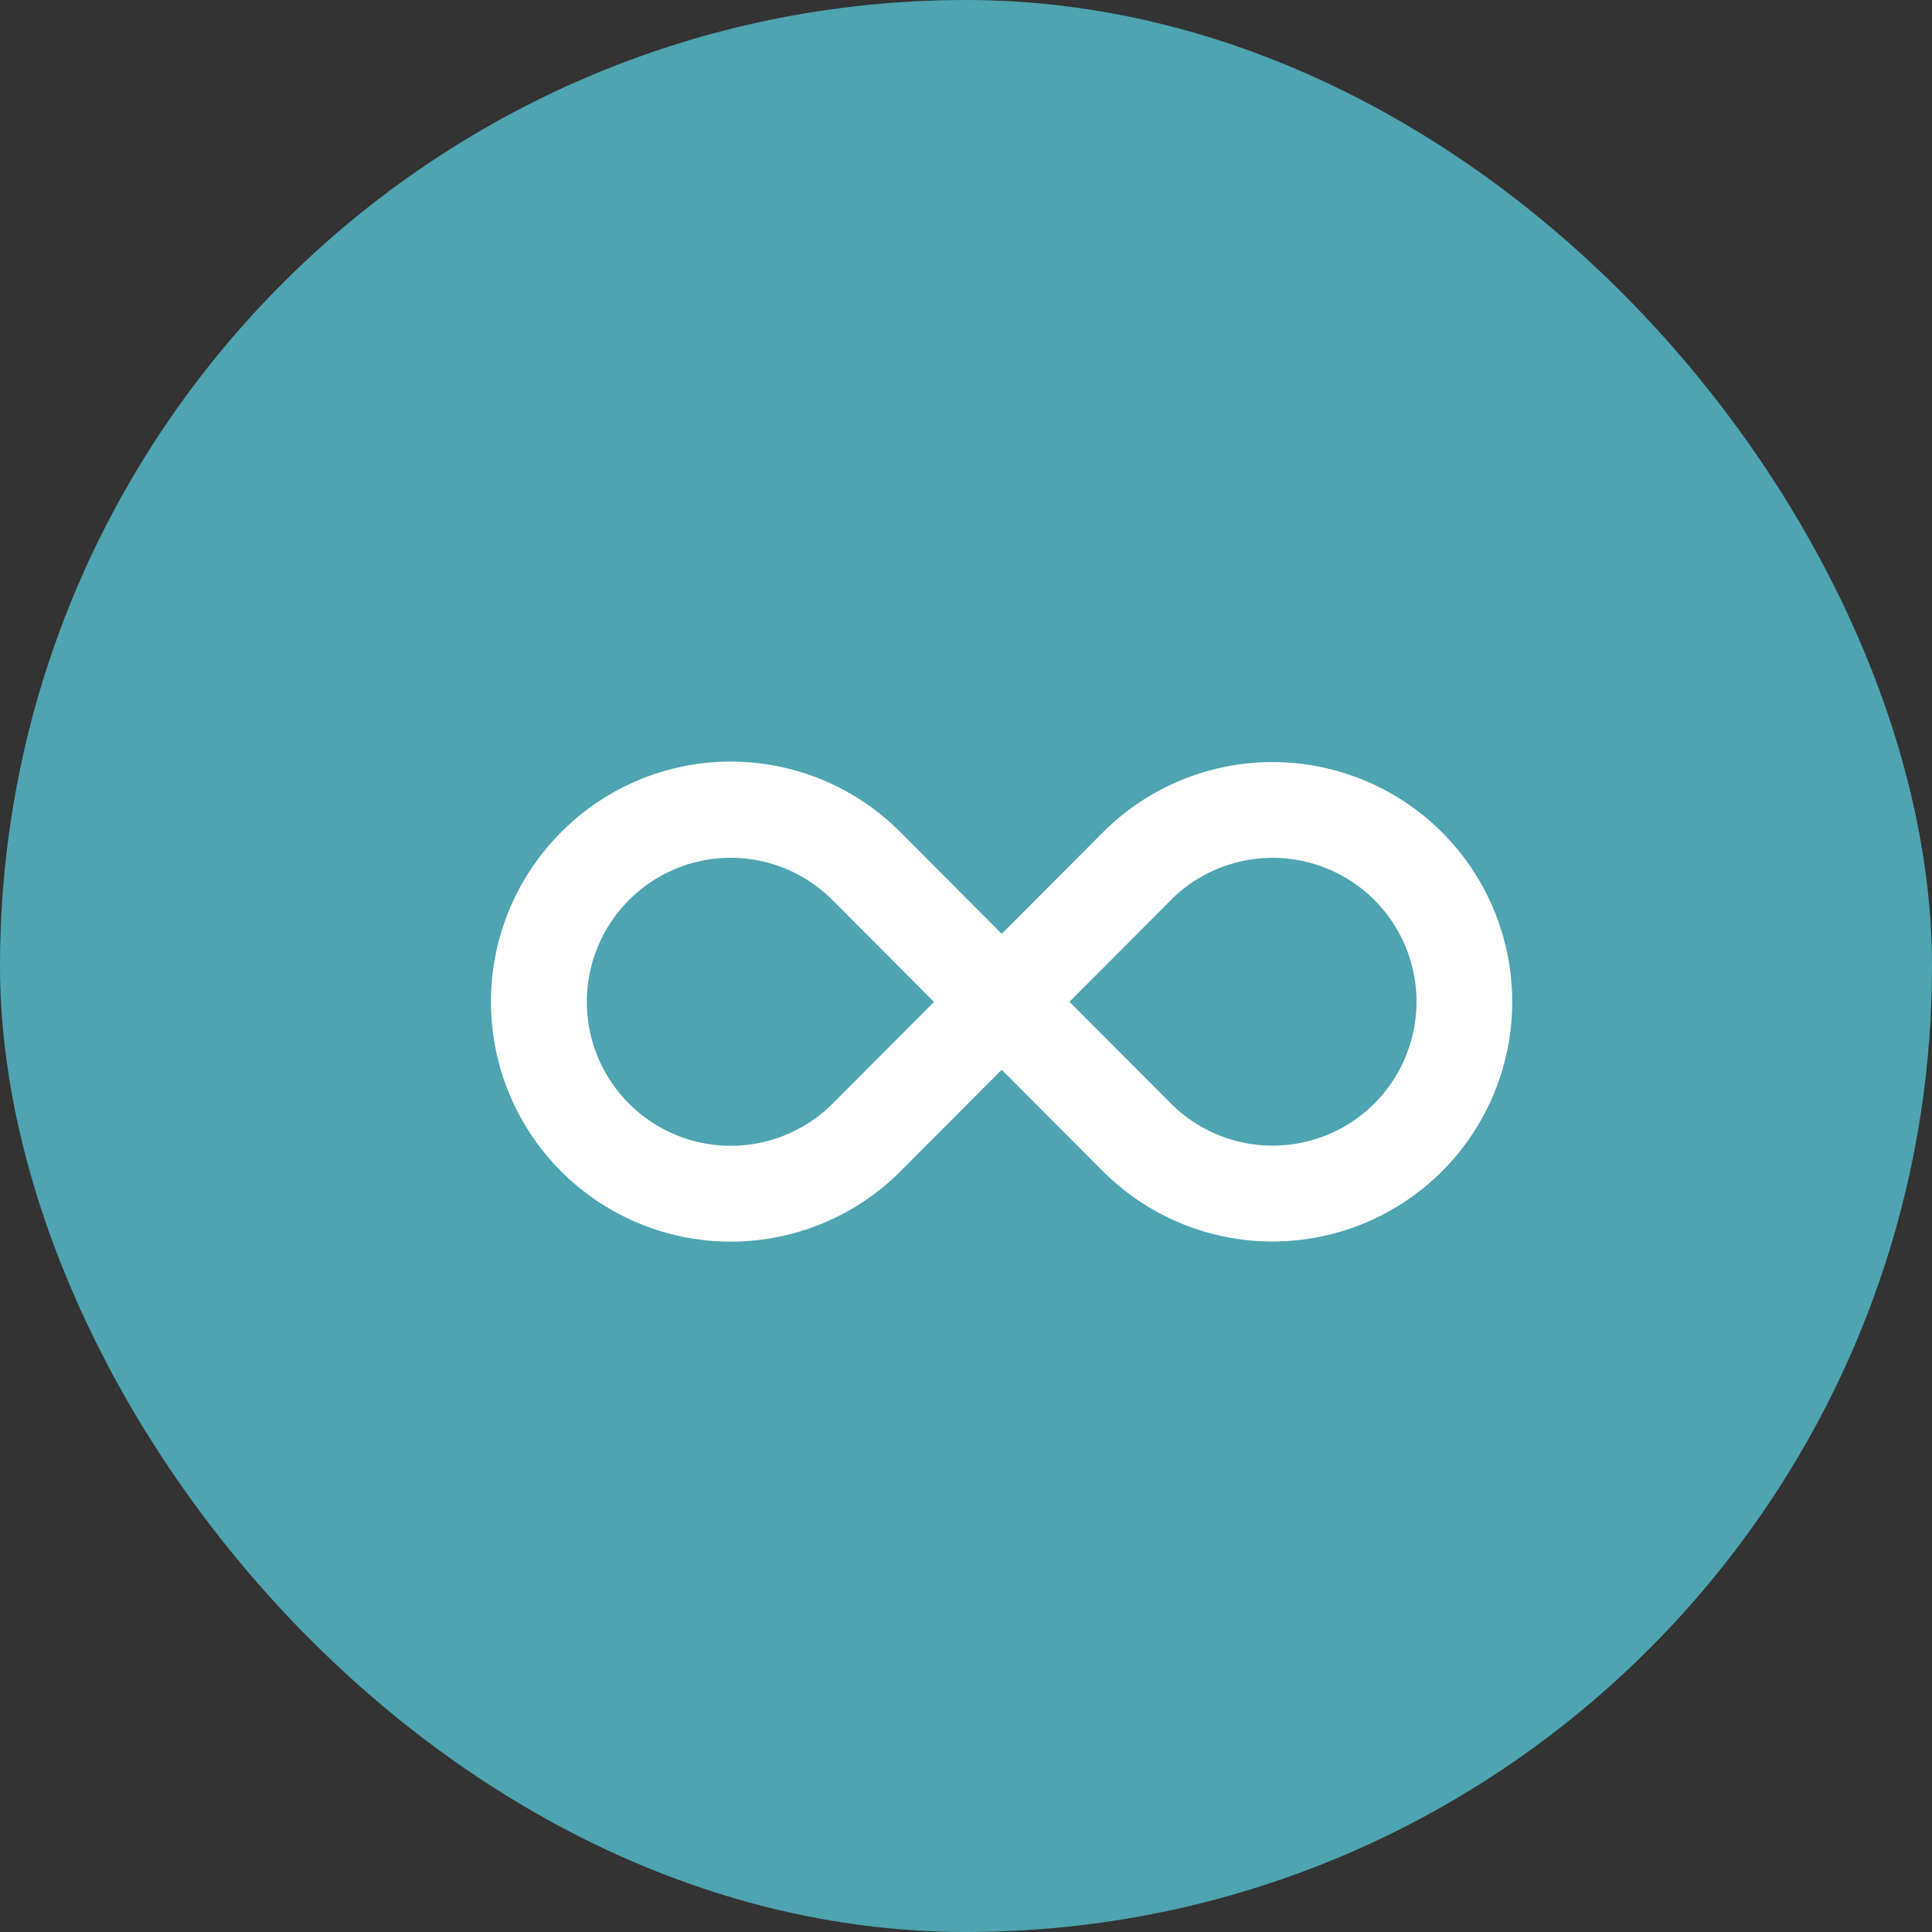
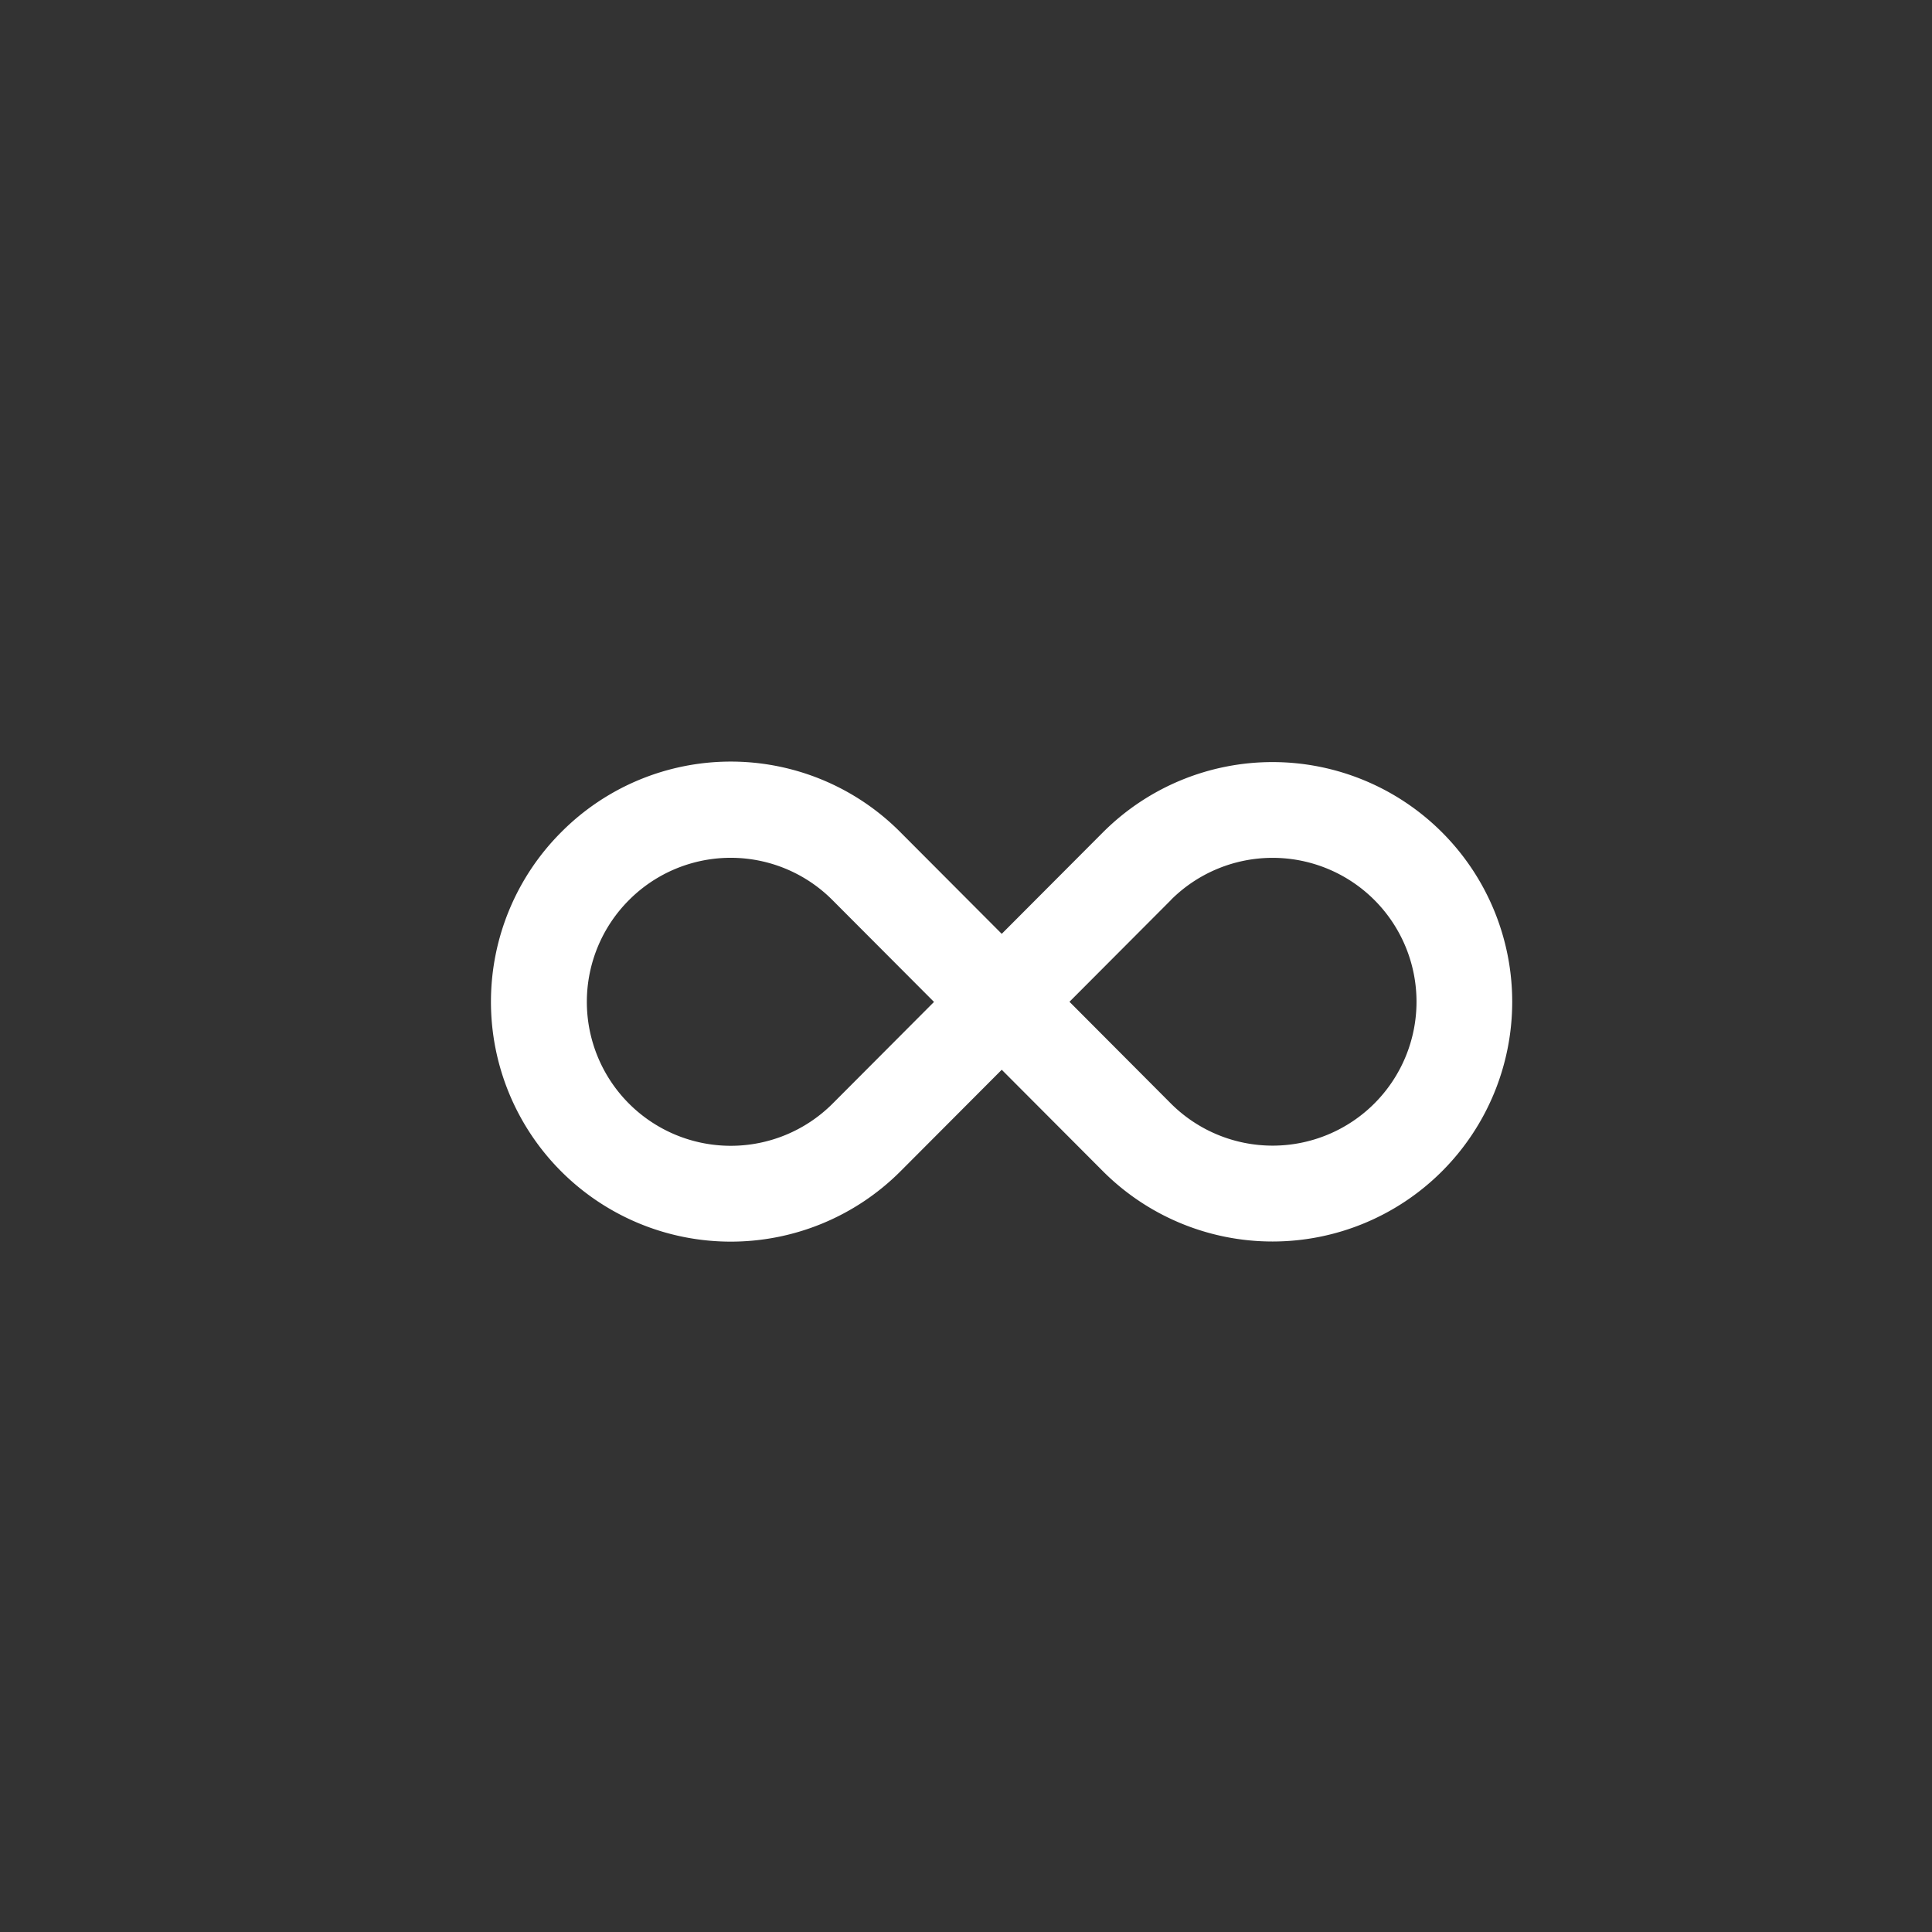
<svg xmlns="http://www.w3.org/2000/svg" width="54" height="54" viewBox="0 0 54 54">
  <rect x="0" y="0" width="54" height="54" fill="#333333" stroke="none" />
  <g id="ic_devops" transform="translate(-16 -16)">
    <g id="ic_hr" transform="translate(16.213 16.213)">
-       <rect id="Rectangle_26524" data-name="Rectangle 26524" width="54" height="54" rx="27" transform="translate(-0.213 -0.213)" fill="#4ea4b1" />
-     </g>
+       </g>
    <g id="Group_58188" data-name="Group 58188" transform="translate(29.732 37.286)">
      <path id="Path_152797" data-name="Path 152797" d="M9.961,31.967a6.679,6.679,0,0,1,9.466,0l2.84,2.848,2.84-2.848a6.7,6.7,0,1,1,0,9.495l-2.84-2.848-2.84,2.848a6.7,6.7,0,0,1-9.466-9.495ZM27,33.866l-2.84,2.848L27,39.563a4.022,4.022,0,1,0,0-5.7Zm-15.146,0a4.022,4.022,0,0,0,5.68,5.7l2.84-2.848-2.84-2.848A4.012,4.012,0,0,0,11.854,33.866Z" transform="translate(-8 -30)" fill="#fff" fill-rule="evenodd" />
    </g>
  </g>
</svg>